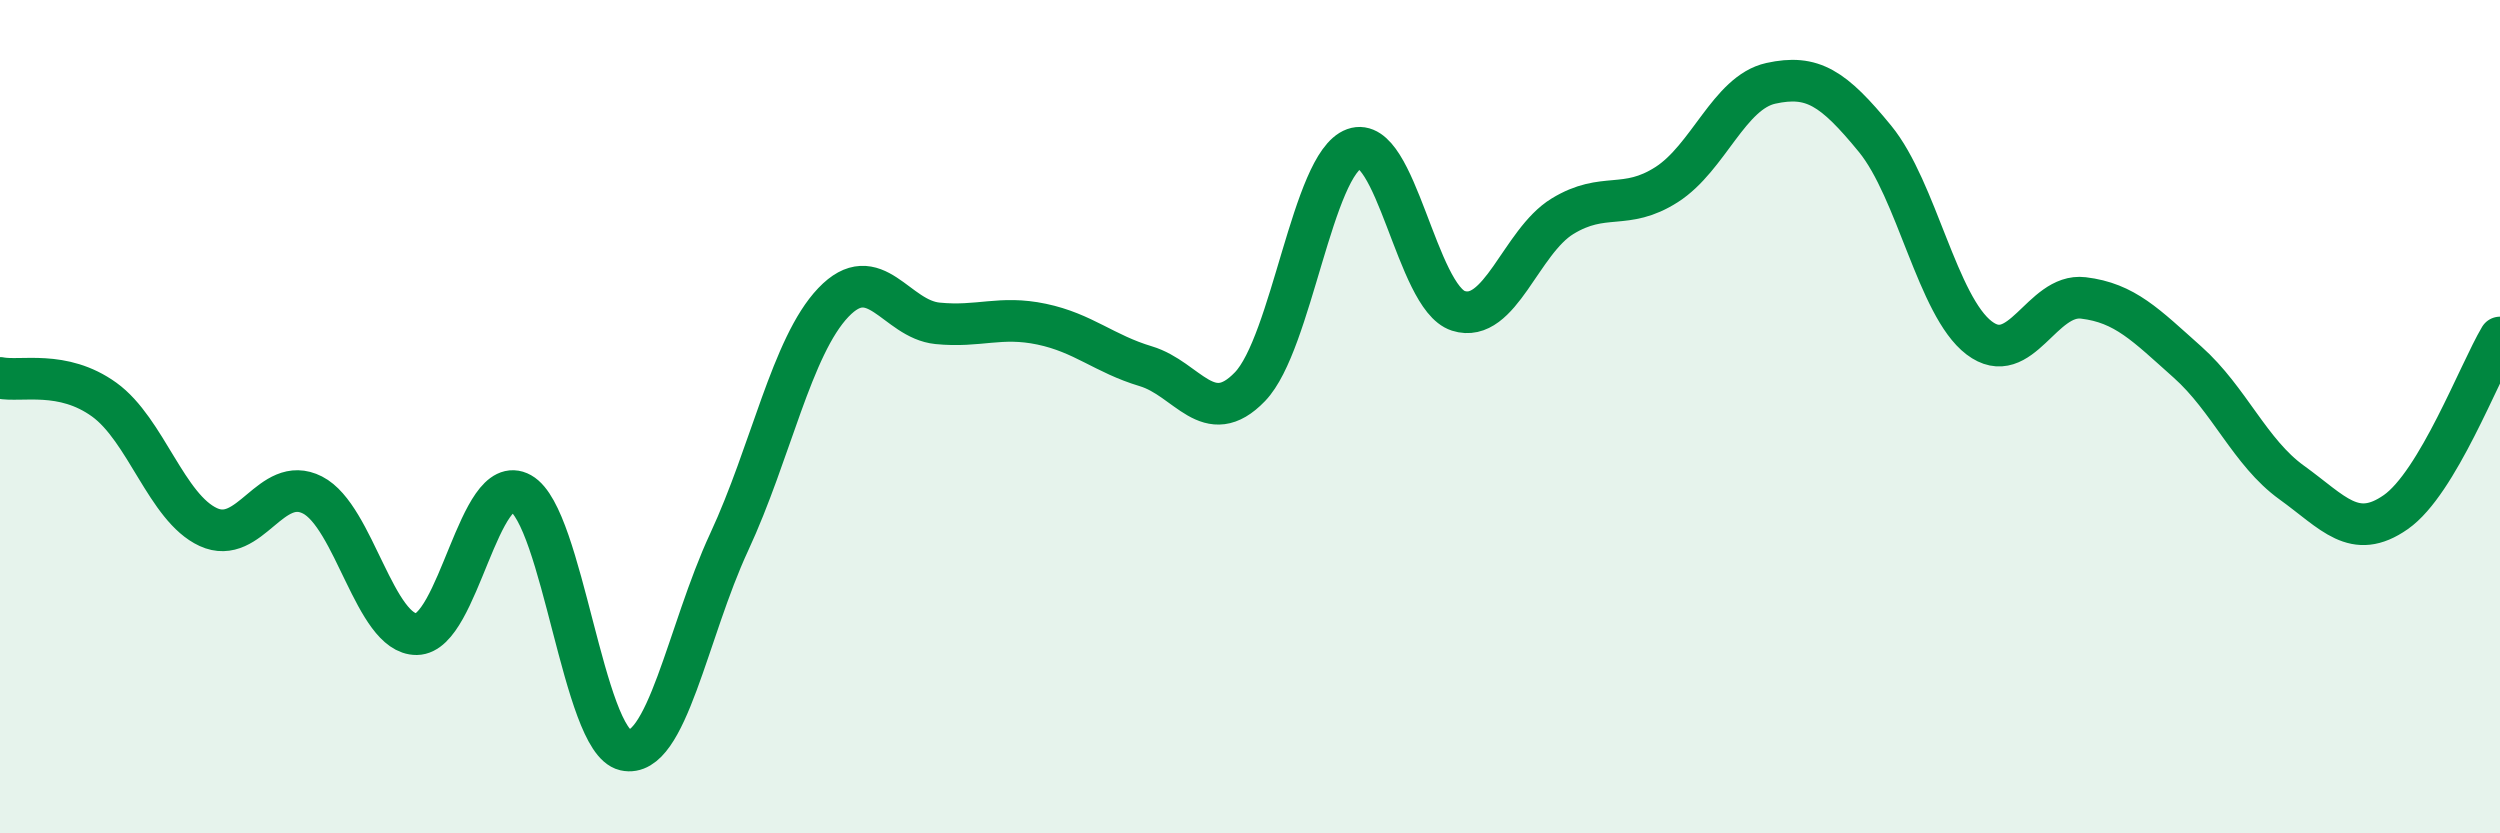
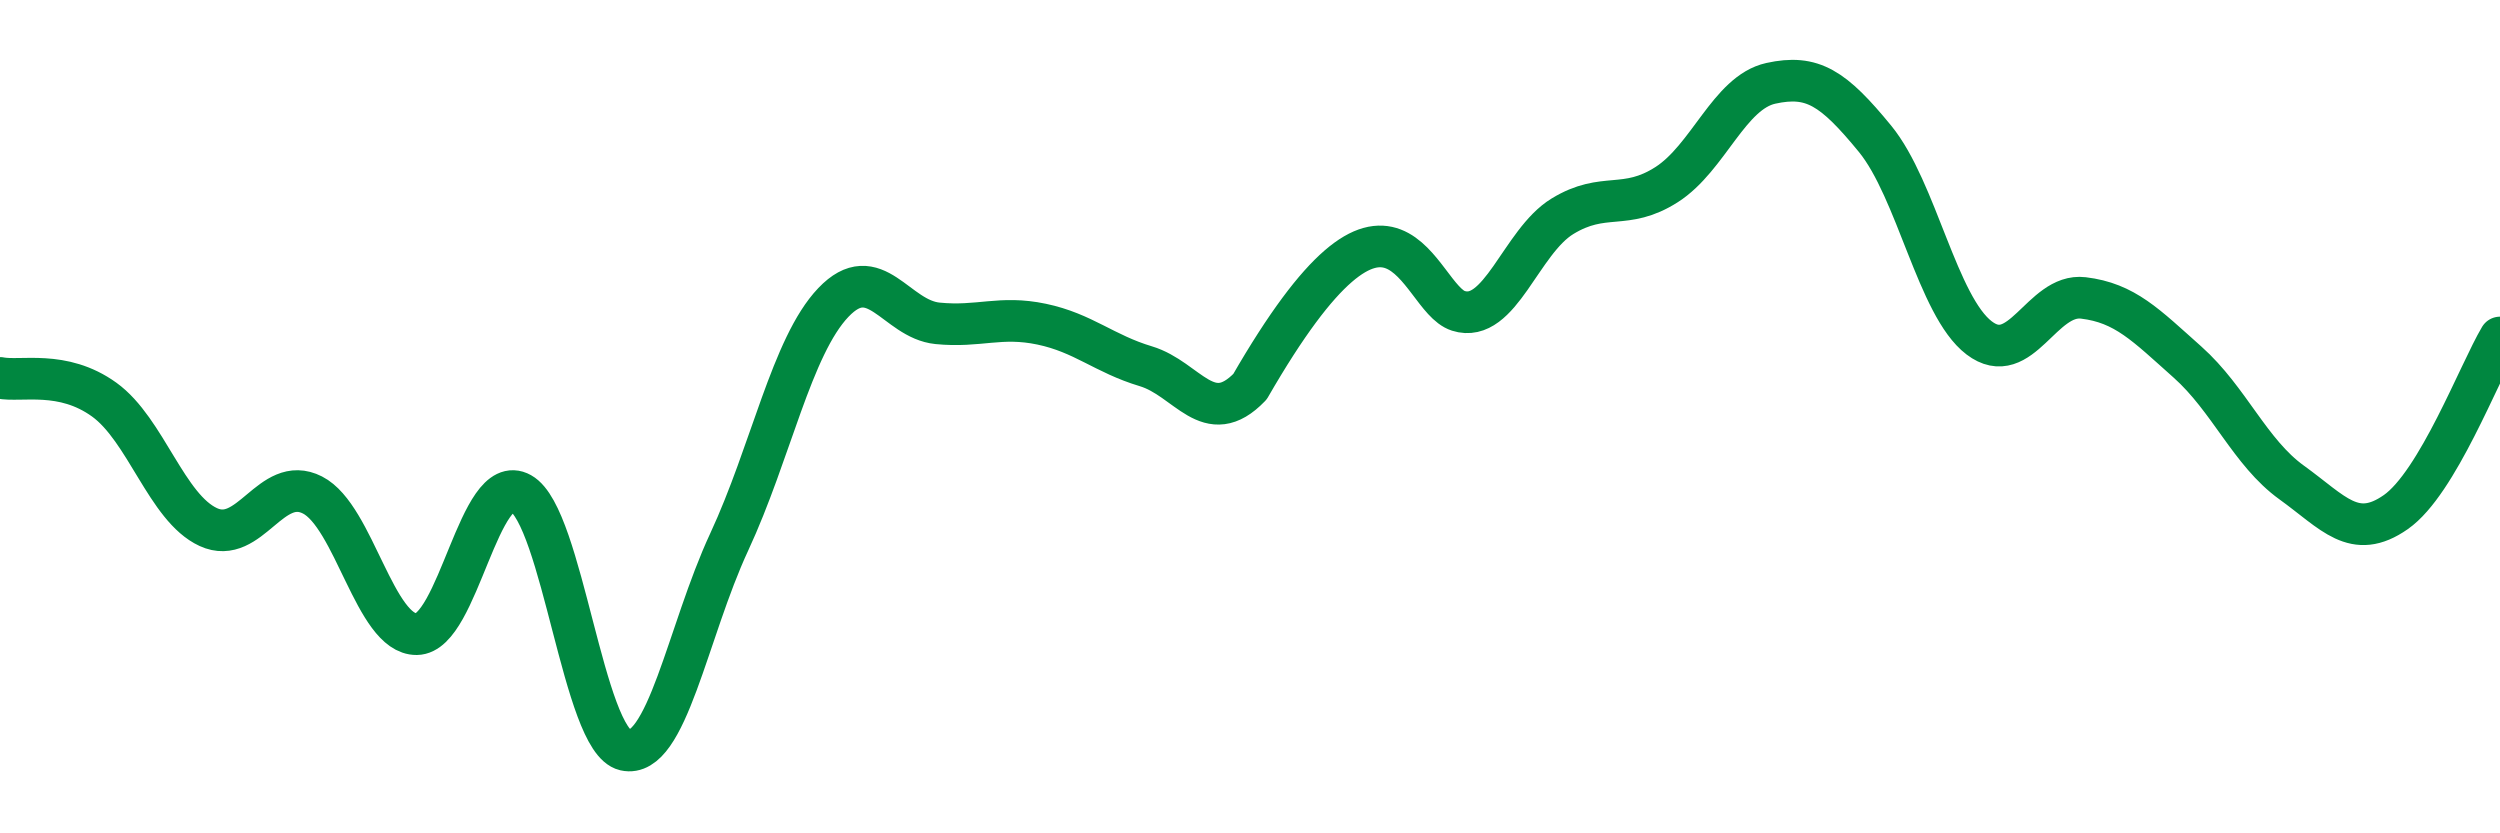
<svg xmlns="http://www.w3.org/2000/svg" width="60" height="20" viewBox="0 0 60 20">
-   <path d="M 0,9.07 C 0.5,9.17 1.5,8.87 2.5,9.59 C 3.5,10.31 4,12.19 5,12.65 C 6,13.11 6.5,11.37 7.5,11.88 C 8.5,12.39 9,15.23 10,15.22 C 11,15.21 11.5,11.28 12.5,11.84 C 13.5,12.4 14,17.77 15,18 C 16,18.23 16.5,15.16 17.5,13.01 C 18.5,10.86 19,8.31 20,7.26 C 21,6.21 21.5,7.66 22.5,7.76 C 23.5,7.86 24,7.57 25,7.78 C 26,7.99 26.5,8.49 27.5,8.79 C 28.5,9.09 29,10.32 30,9.28 C 31,8.24 31.5,3.93 32.5,3.57 C 33.5,3.21 34,7.14 35,7.46 C 36,7.78 36.5,5.8 37.5,5.19 C 38.5,4.58 39,5.07 40,4.43 C 41,3.79 41.5,2.22 42.5,2 C 43.5,1.78 44,2.11 45,3.33 C 46,4.55 46.5,7.35 47.5,8.11 C 48.5,8.87 49,7.03 50,7.15 C 51,7.27 51.5,7.8 52.5,8.69 C 53.5,9.58 54,10.86 55,11.58 C 56,12.3 56.5,12.99 57.5,12.29 C 58.5,11.59 59.5,8.94 60,8.1L60 20L0 20Z" fill="#008740" opacity="0.1" stroke-linecap="round" stroke-linejoin="round" />
-   <path d="M 0,9.07 C 0.5,9.17 1.5,8.87 2.5,9.59 C 3.5,10.31 4,12.19 5,12.65 C 6,13.11 6.5,11.37 7.5,11.88 C 8.5,12.39 9,15.23 10,15.22 C 11,15.21 11.5,11.28 12.5,11.84 C 13.5,12.4 14,17.77 15,18 C 16,18.23 16.5,15.16 17.5,13.01 C 18.5,10.86 19,8.31 20,7.26 C 21,6.21 21.5,7.66 22.5,7.76 C 23.5,7.86 24,7.57 25,7.78 C 26,7.99 26.5,8.49 27.5,8.79 C 28.5,9.09 29,10.32 30,9.28 C 31,8.24 31.5,3.93 32.5,3.57 C 33.5,3.21 34,7.14 35,7.46 C 36,7.78 36.5,5.8 37.5,5.19 C 38.5,4.58 39,5.07 40,4.43 C 41,3.79 41.5,2.22 42.5,2 C 43.5,1.78 44,2.11 45,3.33 C 46,4.55 46.5,7.35 47.5,8.11 C 48.5,8.87 49,7.03 50,7.15 C 51,7.27 51.5,7.8 52.5,8.69 C 53.5,9.58 54,10.86 55,11.58 C 56,12.3 56.5,12.99 57.5,12.29 C 58.5,11.59 59.5,8.94 60,8.1" stroke="#008740" stroke-width="1" fill="none" stroke-linecap="round" stroke-linejoin="round" />
+   <path d="M 0,9.07 C 0.5,9.17 1.5,8.87 2.5,9.59 C 3.5,10.31 4,12.19 5,12.65 C 6,13.11 6.5,11.37 7.5,11.88 C 8.5,12.39 9,15.23 10,15.22 C 11,15.21 11.5,11.28 12.5,11.84 C 13.5,12.4 14,17.77 15,18 C 16,18.23 16.5,15.16 17.5,13.01 C 18.5,10.86 19,8.31 20,7.26 C 21,6.21 21.5,7.66 22.5,7.76 C 23.5,7.86 24,7.57 25,7.78 C 26,7.99 26.5,8.49 27.5,8.79 C 28.5,9.09 29,10.32 30,9.28 C 33.5,3.21 34,7.14 35,7.46 C 36,7.78 36.5,5.8 37.5,5.19 C 38.5,4.58 39,5.07 40,4.43 C 41,3.79 41.5,2.22 42.5,2 C 43.5,1.78 44,2.11 45,3.33 C 46,4.55 46.5,7.35 47.5,8.11 C 48.5,8.87 49,7.03 50,7.15 C 51,7.27 51.5,7.8 52.5,8.69 C 53.5,9.58 54,10.86 55,11.58 C 56,12.3 56.5,12.99 57.5,12.29 C 58.5,11.59 59.5,8.94 60,8.1" stroke="#008740" stroke-width="1" fill="none" stroke-linecap="round" stroke-linejoin="round" />
</svg>